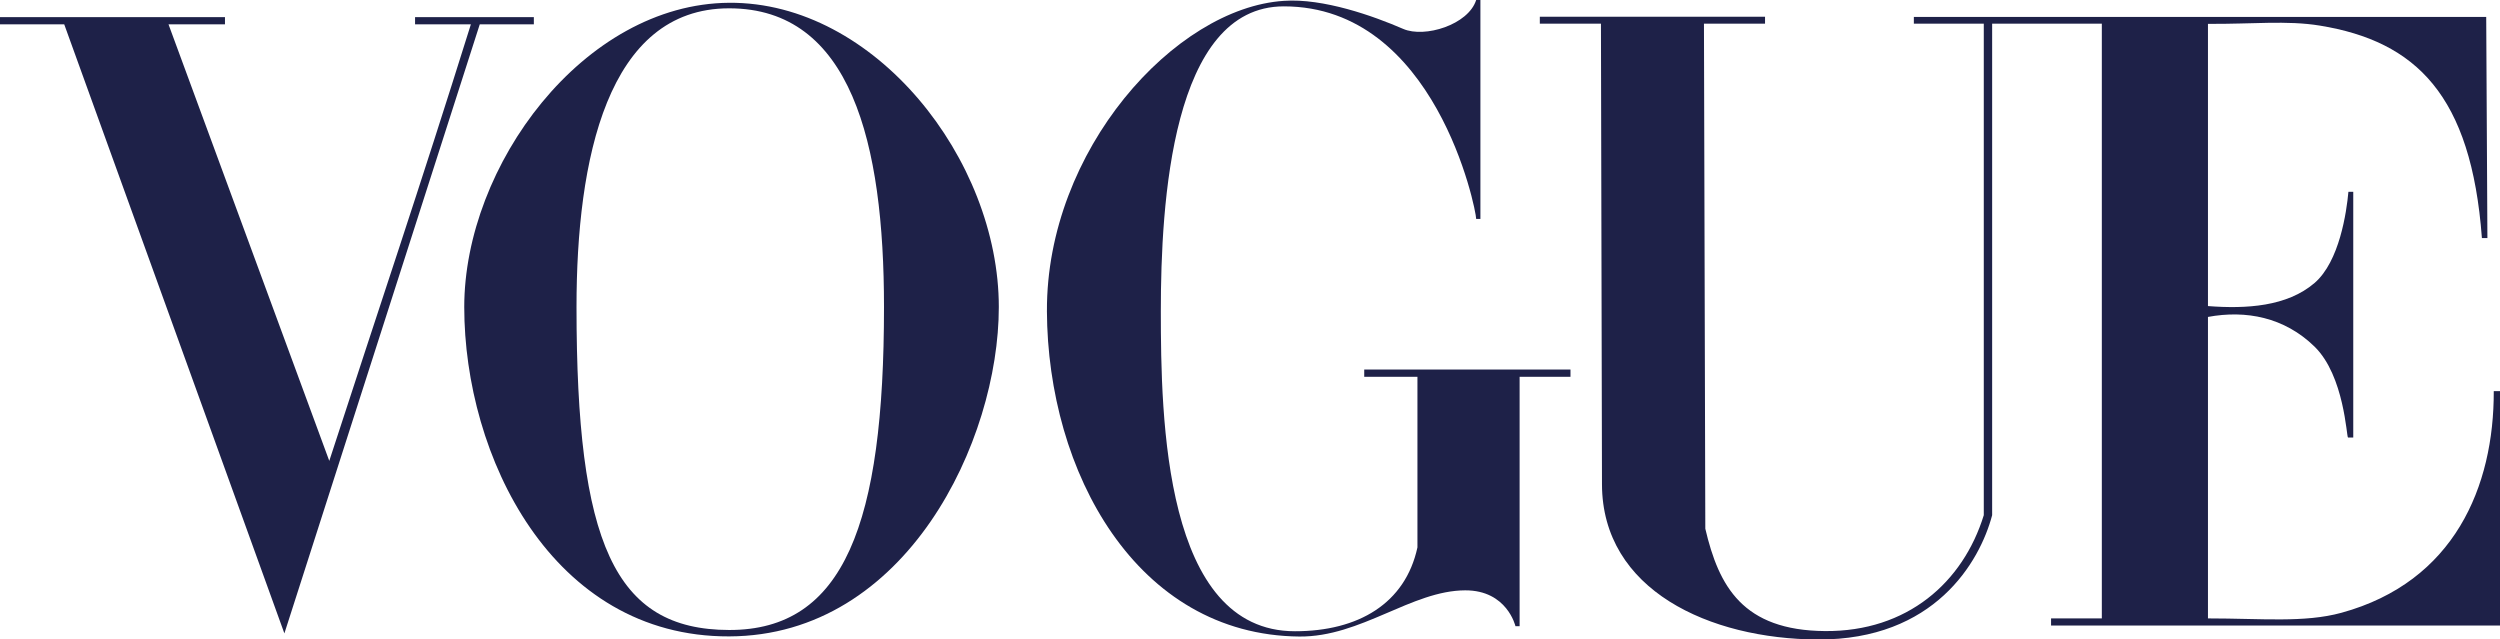
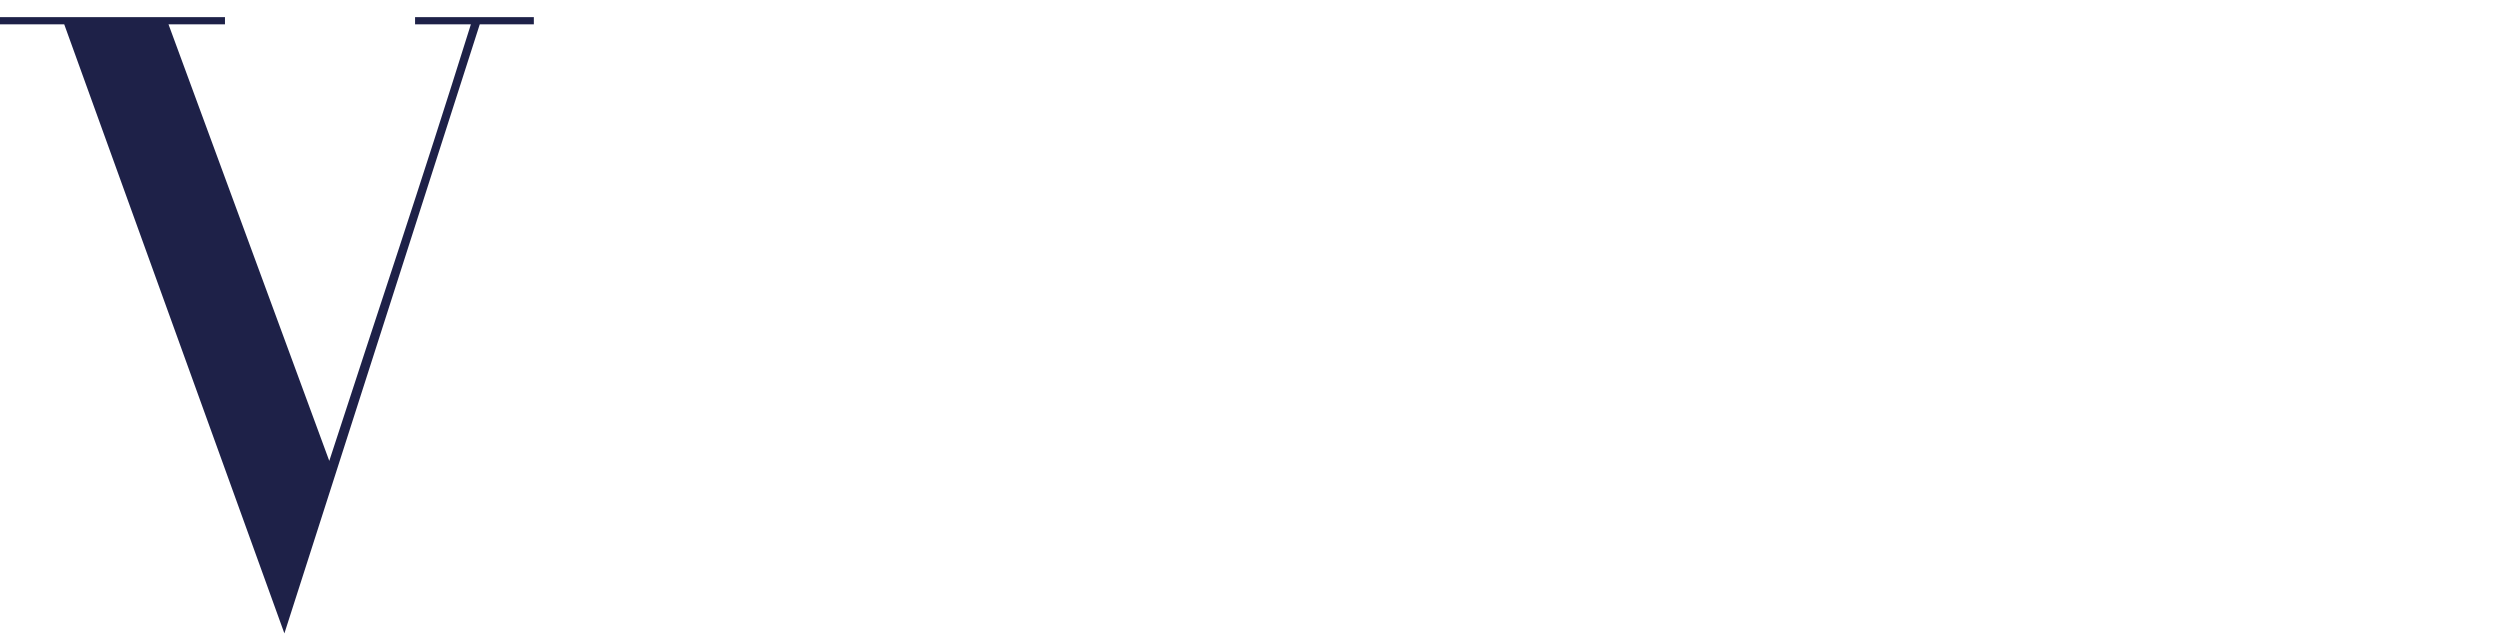
<svg xmlns="http://www.w3.org/2000/svg" id="Layer_1" data-name="Layer 1" width="482.618" height="123.453" viewBox="0 0 482.618 123.453">
  <g id="layer1">
    <g id="g3846">
      <g id="g3863">
-         <path id="path3064" d="M140.76.537C112.631.738,89.622,32,89.622,59.269c0,28.7,16.867,63.7,51.138,63.586s52.059-37.8,52.059-63.586C192.819,30.785,168.889.336,140.76.537Zm0,1.069c23.542,0,29.894,26,29.894,57.663,0,41.778-7.662,62.388-29.894,62.349s-29.466-16.908-29.466-62.349C111.294,30.8,117.217,1.606,140.76,1.606Z" fill="#1e2148" />
-         <path id="path3060" d="M202.107,60.04C201.981,29.013,226.813,1.529,247.835.165c7.593-.538,17.353,2.939,23.051,5.416,4.138,1.8,12.585-.805,14.085-5.581h.818V42.265h-.818c0-1.8-7.828-41.037-37.136-41.037-21.649,0-23.74,38.065-23.74,58.812s.631,61.819,25.893,61.819c12.238,0,21.3-5.355,23.645-16.186V72.737H263.361v-1.4h39.817v1.4h-9.821v48.152h-.8s-1.6-6.948-9.7-6.925c-10.354.03-20.12,9.026-32.023,8.916-31.482-.289-48.6-31.812-48.729-62.84Z" fill="#1e2148" />
        <path id="path3058" d="M12.4,4.7H0V3.306H43.43V4.7h-10.9L63.566,88.973C73.27,59.1,80.787,37.014,90.9,4.7H80.127V3.306h22.931V4.7H92.615L54.9,122.277Z" fill="#1e2148" />
-         <path id="path3054" d="M309.258,93.491l-.2-88.927h-11.8V3.232h43.477V4.564H328.944l.262,97.5c2.61,11.165,7.252,19.637,23.111,19.763s26.641-9.382,30.647-22.375V4.564h-13.5V3.272H479.957l.23,42.688h-1.062C477.075,18.4,466.44,7.981,447.841,4.942c-6.4-1.045-13.114-.27-21.6-.336V59.087c7.392.571,15.265.1,20.571-4.453,4.825-4.144,6.189-13.719,6.543-17.608h.935V84.462h-1.012c-.292,0-.68-11.9-6.466-17.552-5.824-5.684-13.241-7.082-20.571-5.728v58.2c10.354,0,18.606.877,25.773-1.088,21.785-5.972,29.454-24.351,29.4-42.785h1.211v45.251H395.951V119.38h9.8V4.564H384.578V99.455c-2.4,9.079-11.171,24.1-33.648,24-20.9-.095-41.627-9.517-41.672-29.961Z" fill="#1e2148" />
      </g>
    </g>
  </g>
</svg>